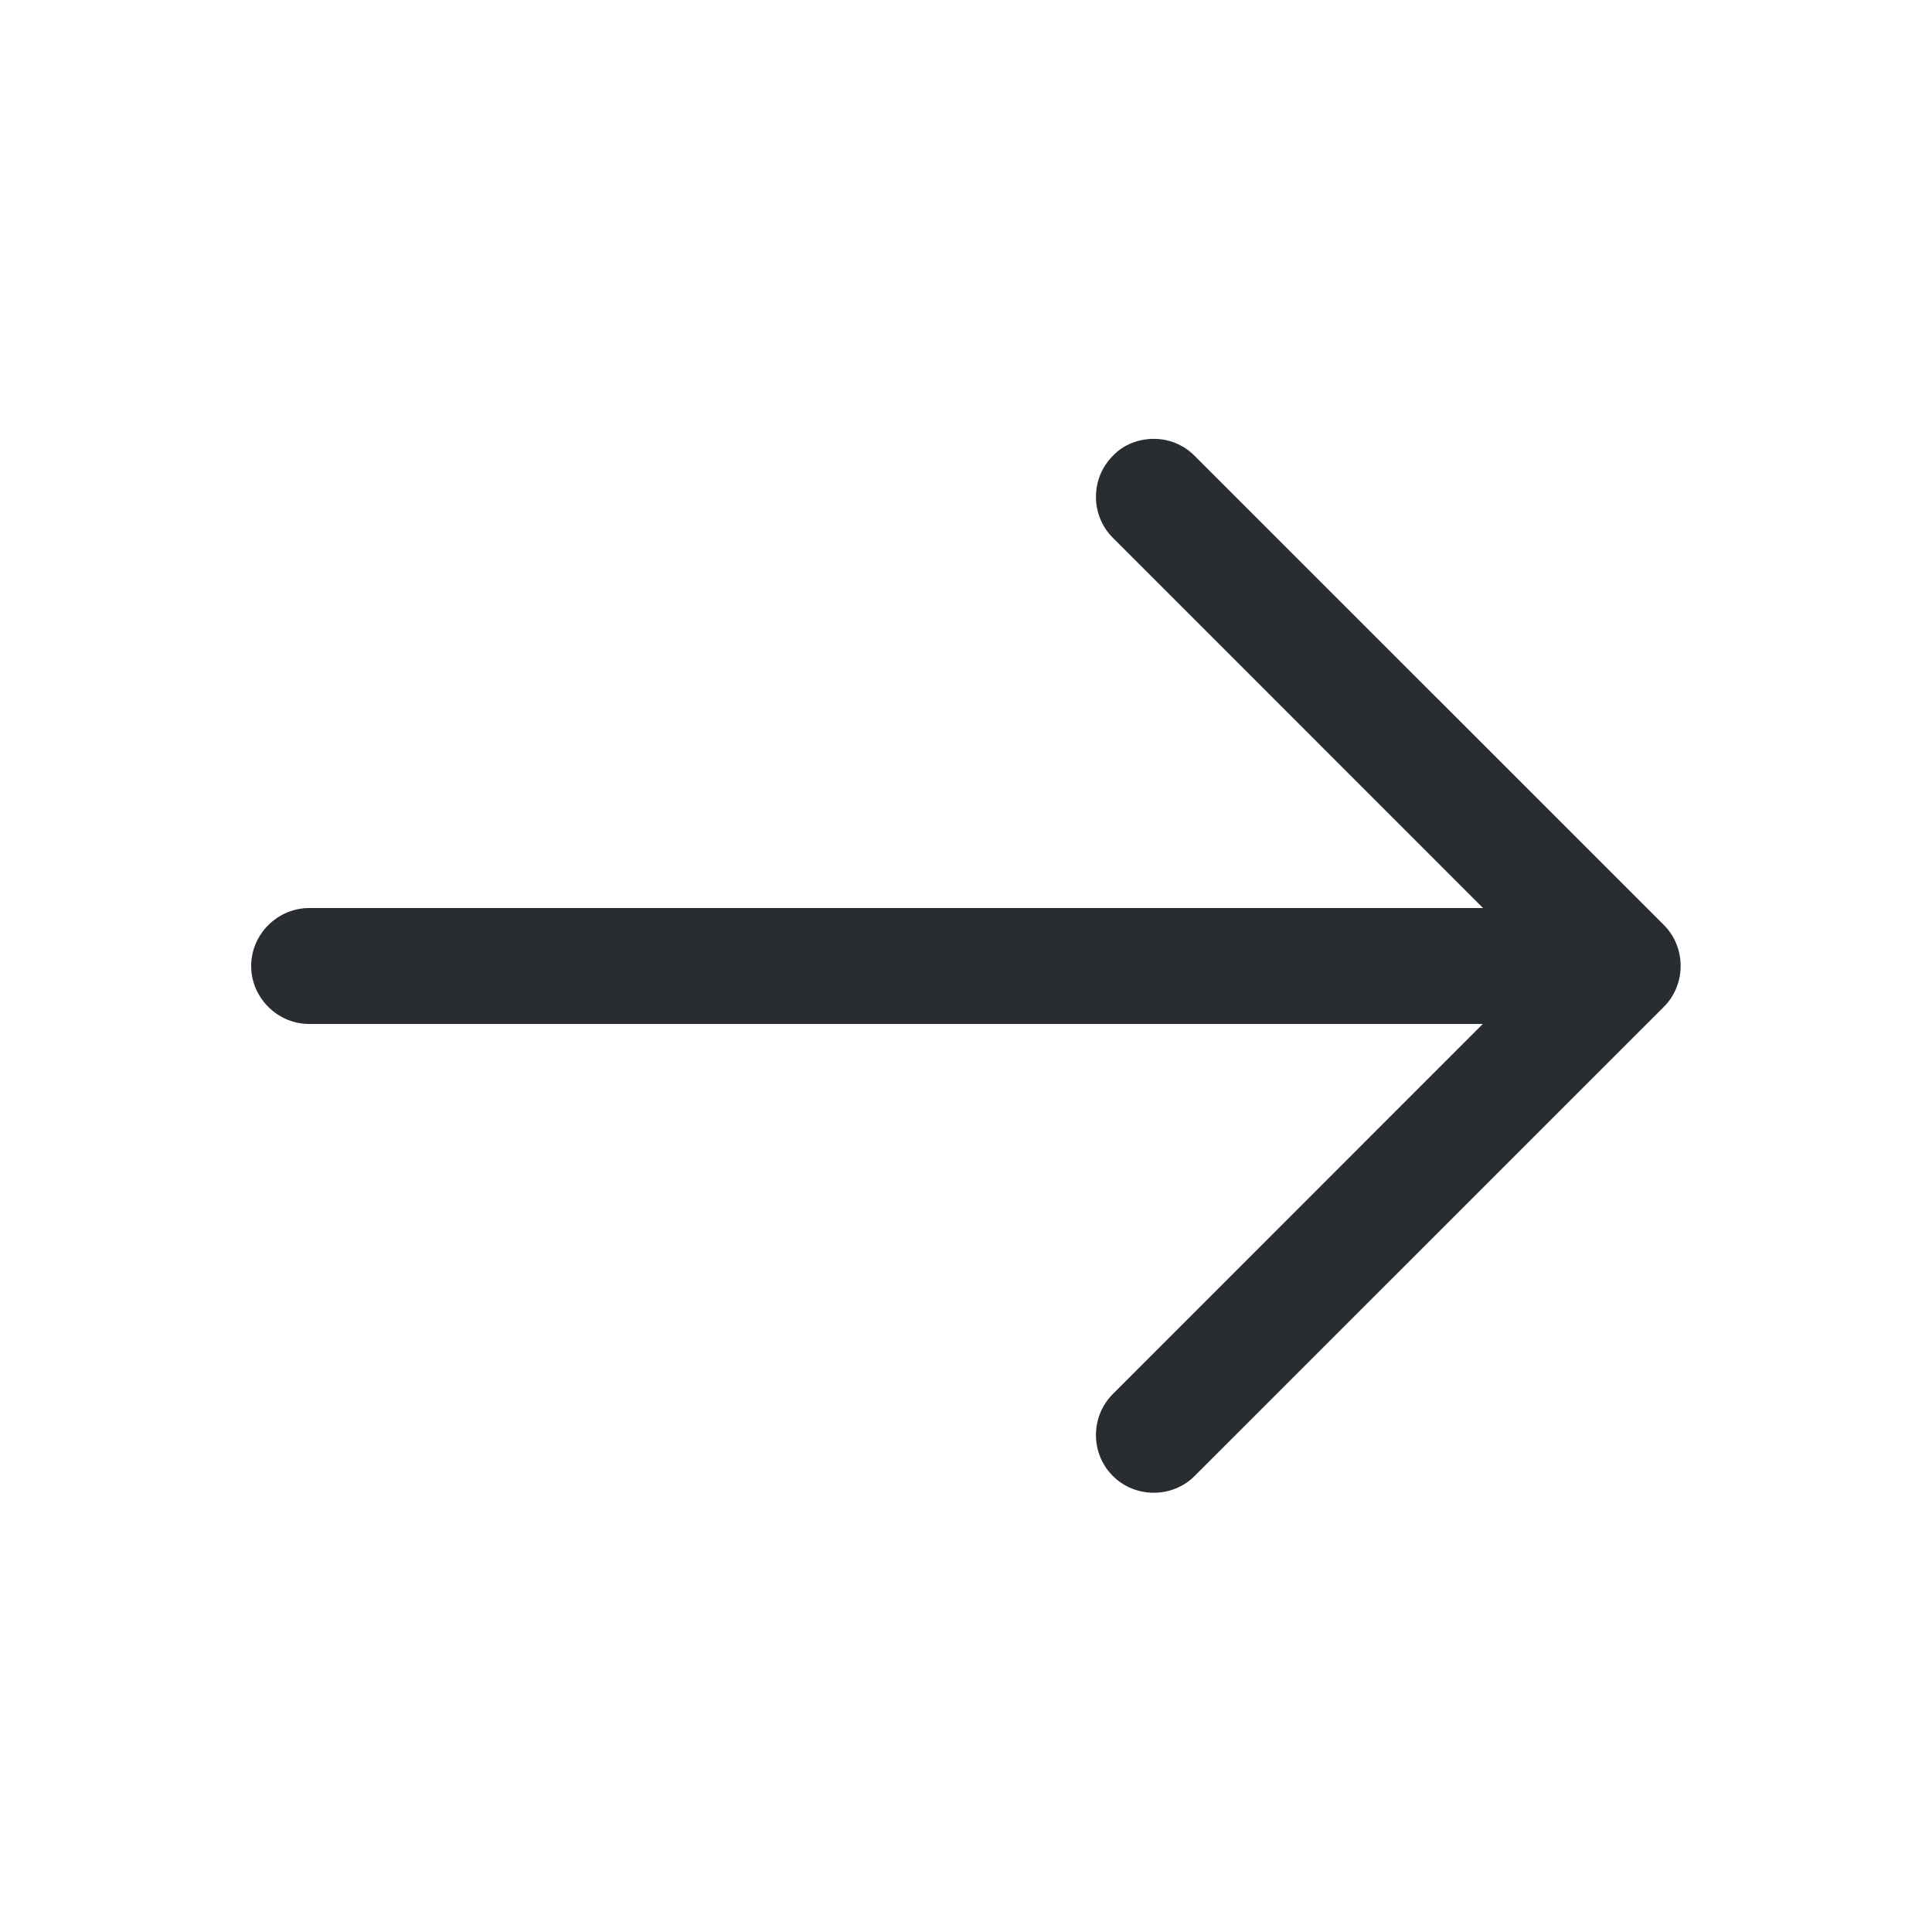
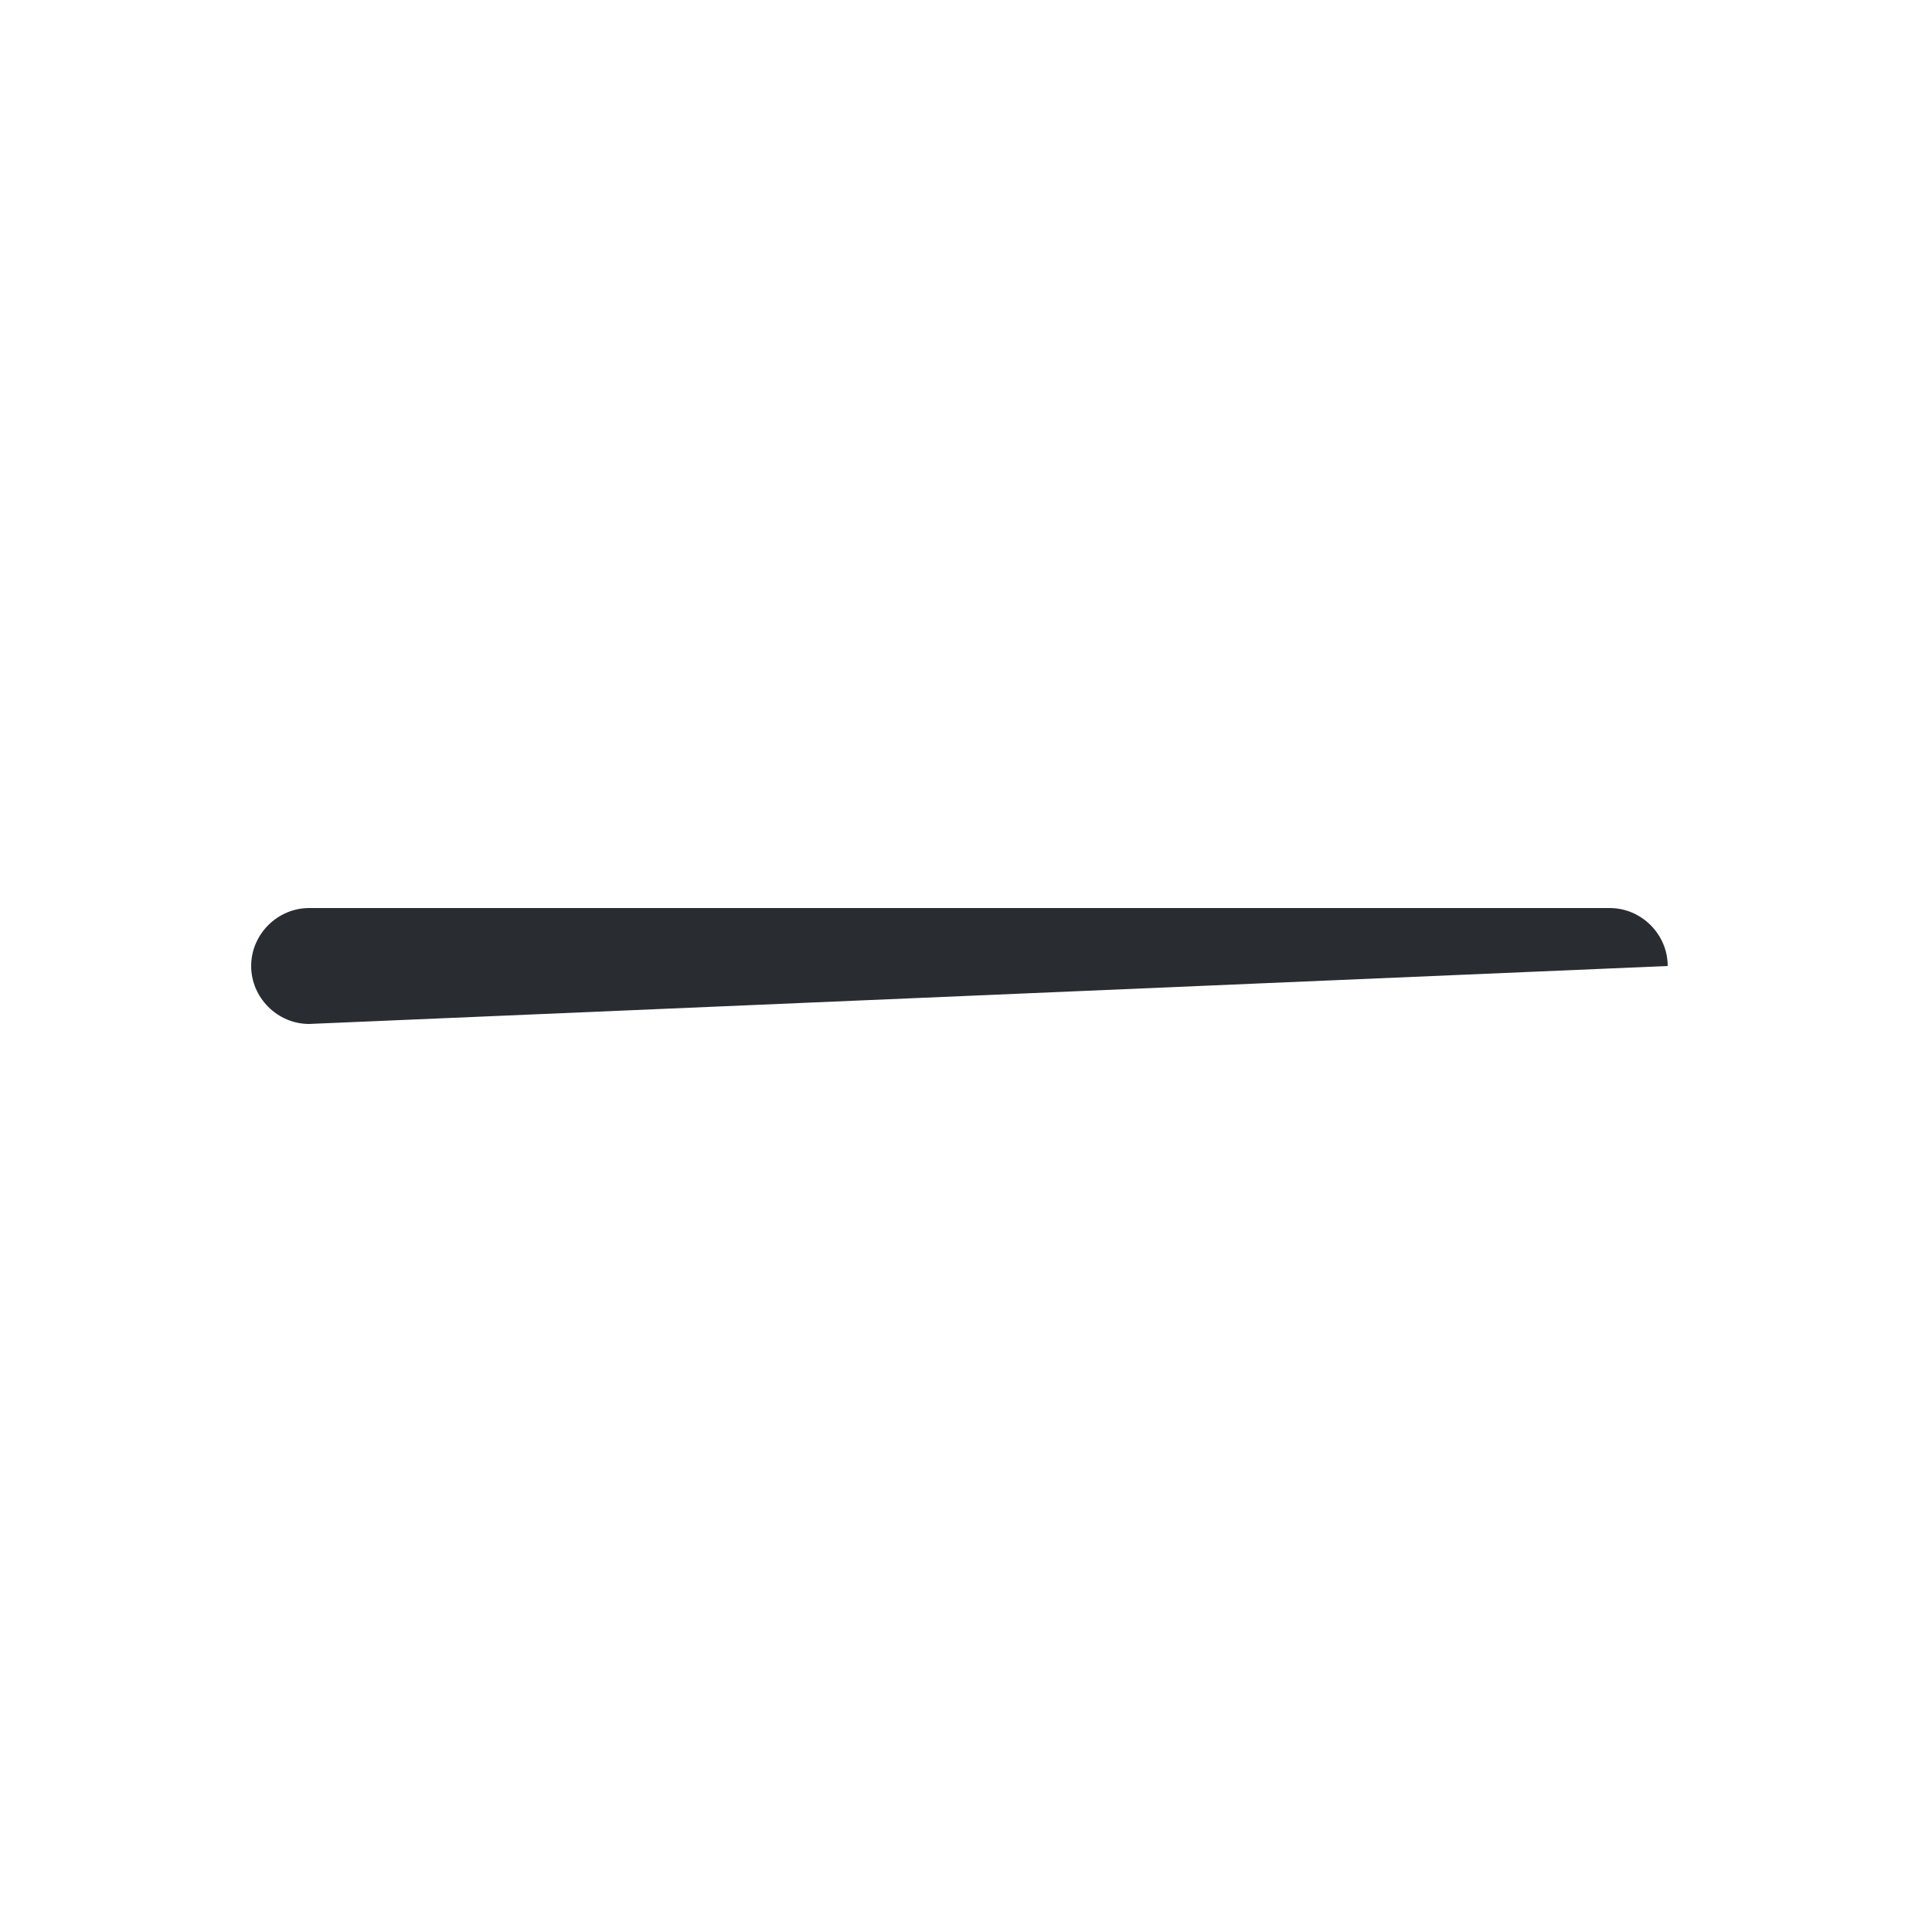
<svg xmlns="http://www.w3.org/2000/svg" width="20" height="20" viewBox="0 0 20 20" fill="none">
-   <path d="M11.944 4.543C12.095 4.543 12.248 4.599 12.367 4.719L17.224 9.575C17.456 9.807 17.456 10.191 17.224 10.423L12.367 15.279C12.136 15.511 11.752 15.511 11.52 15.279C11.287 15.047 11.287 14.663 11.52 14.431L15.951 9.999L11.52 5.567C11.287 5.335 11.287 4.951 11.52 4.719C11.632 4.599 11.791 4.543 11.944 4.543Z" fill="#292D32" />
-   <path d="M3.2 9.4L16.664 9.4C16.992 9.4 17.264 9.672 17.264 10C17.264 10.328 16.992 10.6 16.664 10.6L3.2 10.6C2.872 10.6 2.6 10.328 2.6 10C2.6 9.672 2.872 9.4 3.2 9.4Z" fill="#292D32" />
+   <path d="M3.2 9.4L16.664 9.4C16.992 9.4 17.264 9.672 17.264 10L3.2 10.6C2.872 10.6 2.6 10.328 2.6 10C2.6 9.672 2.872 9.4 3.2 9.4Z" fill="#292D32" />
</svg>